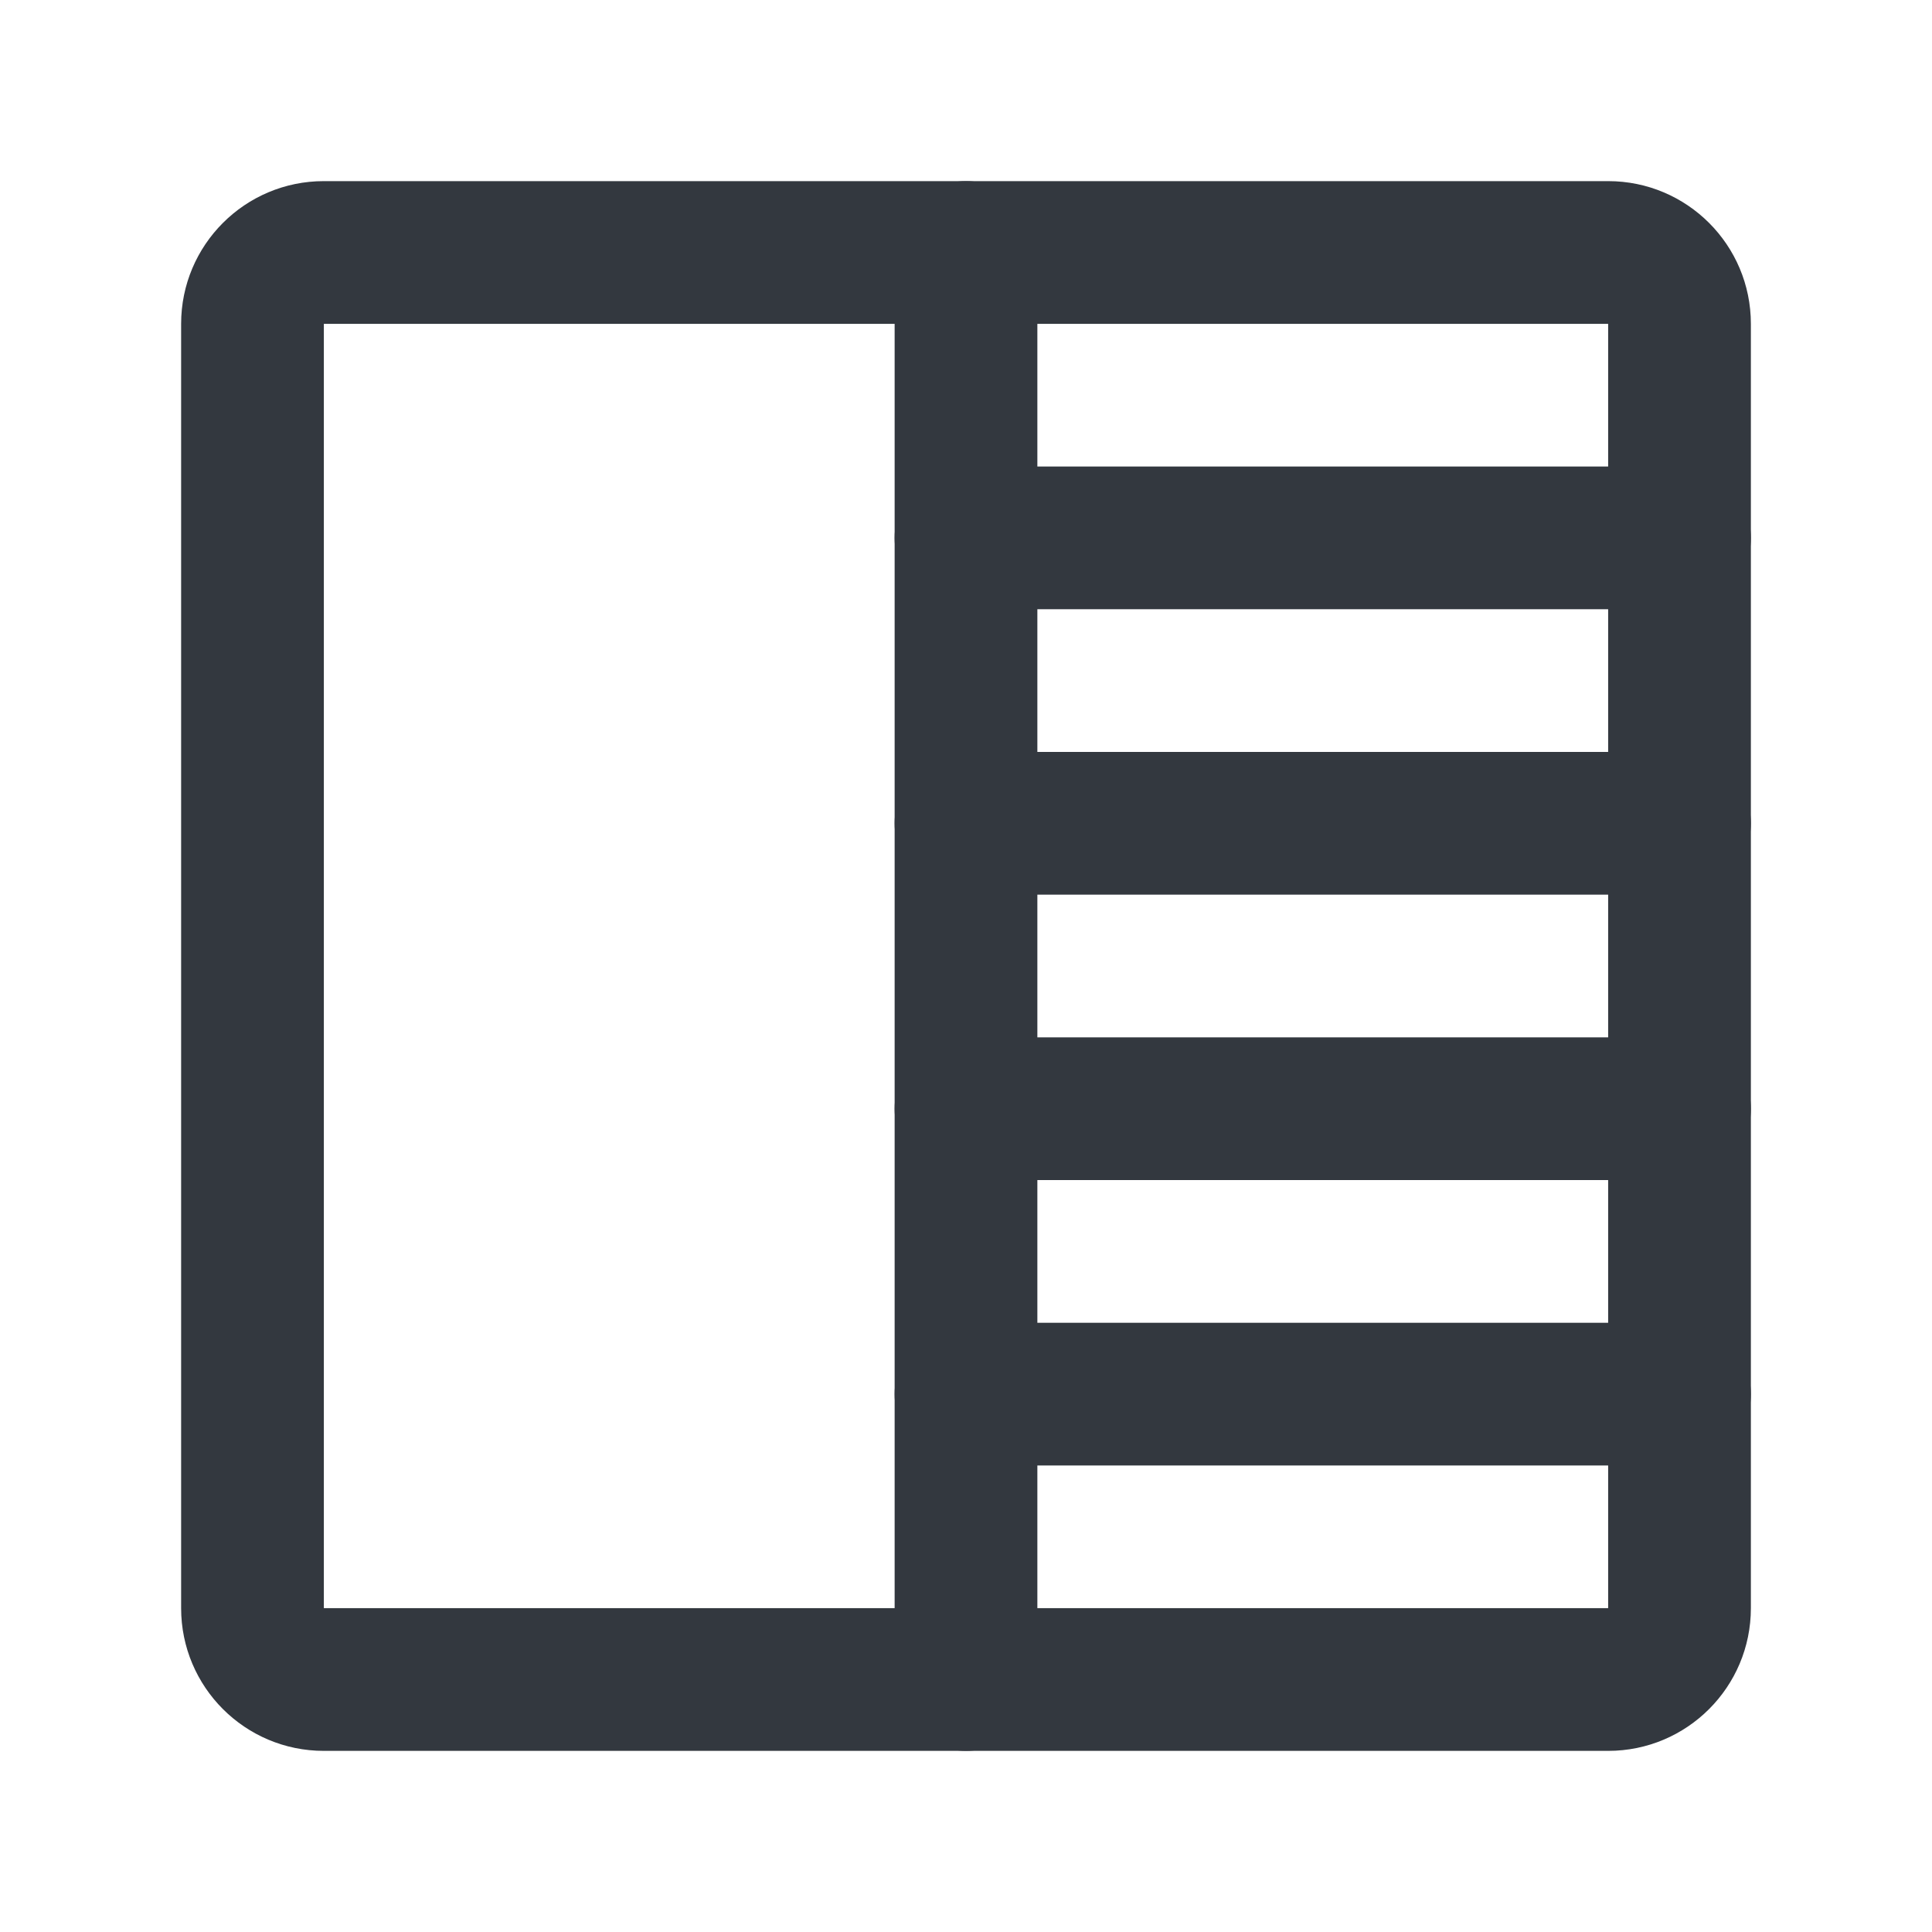
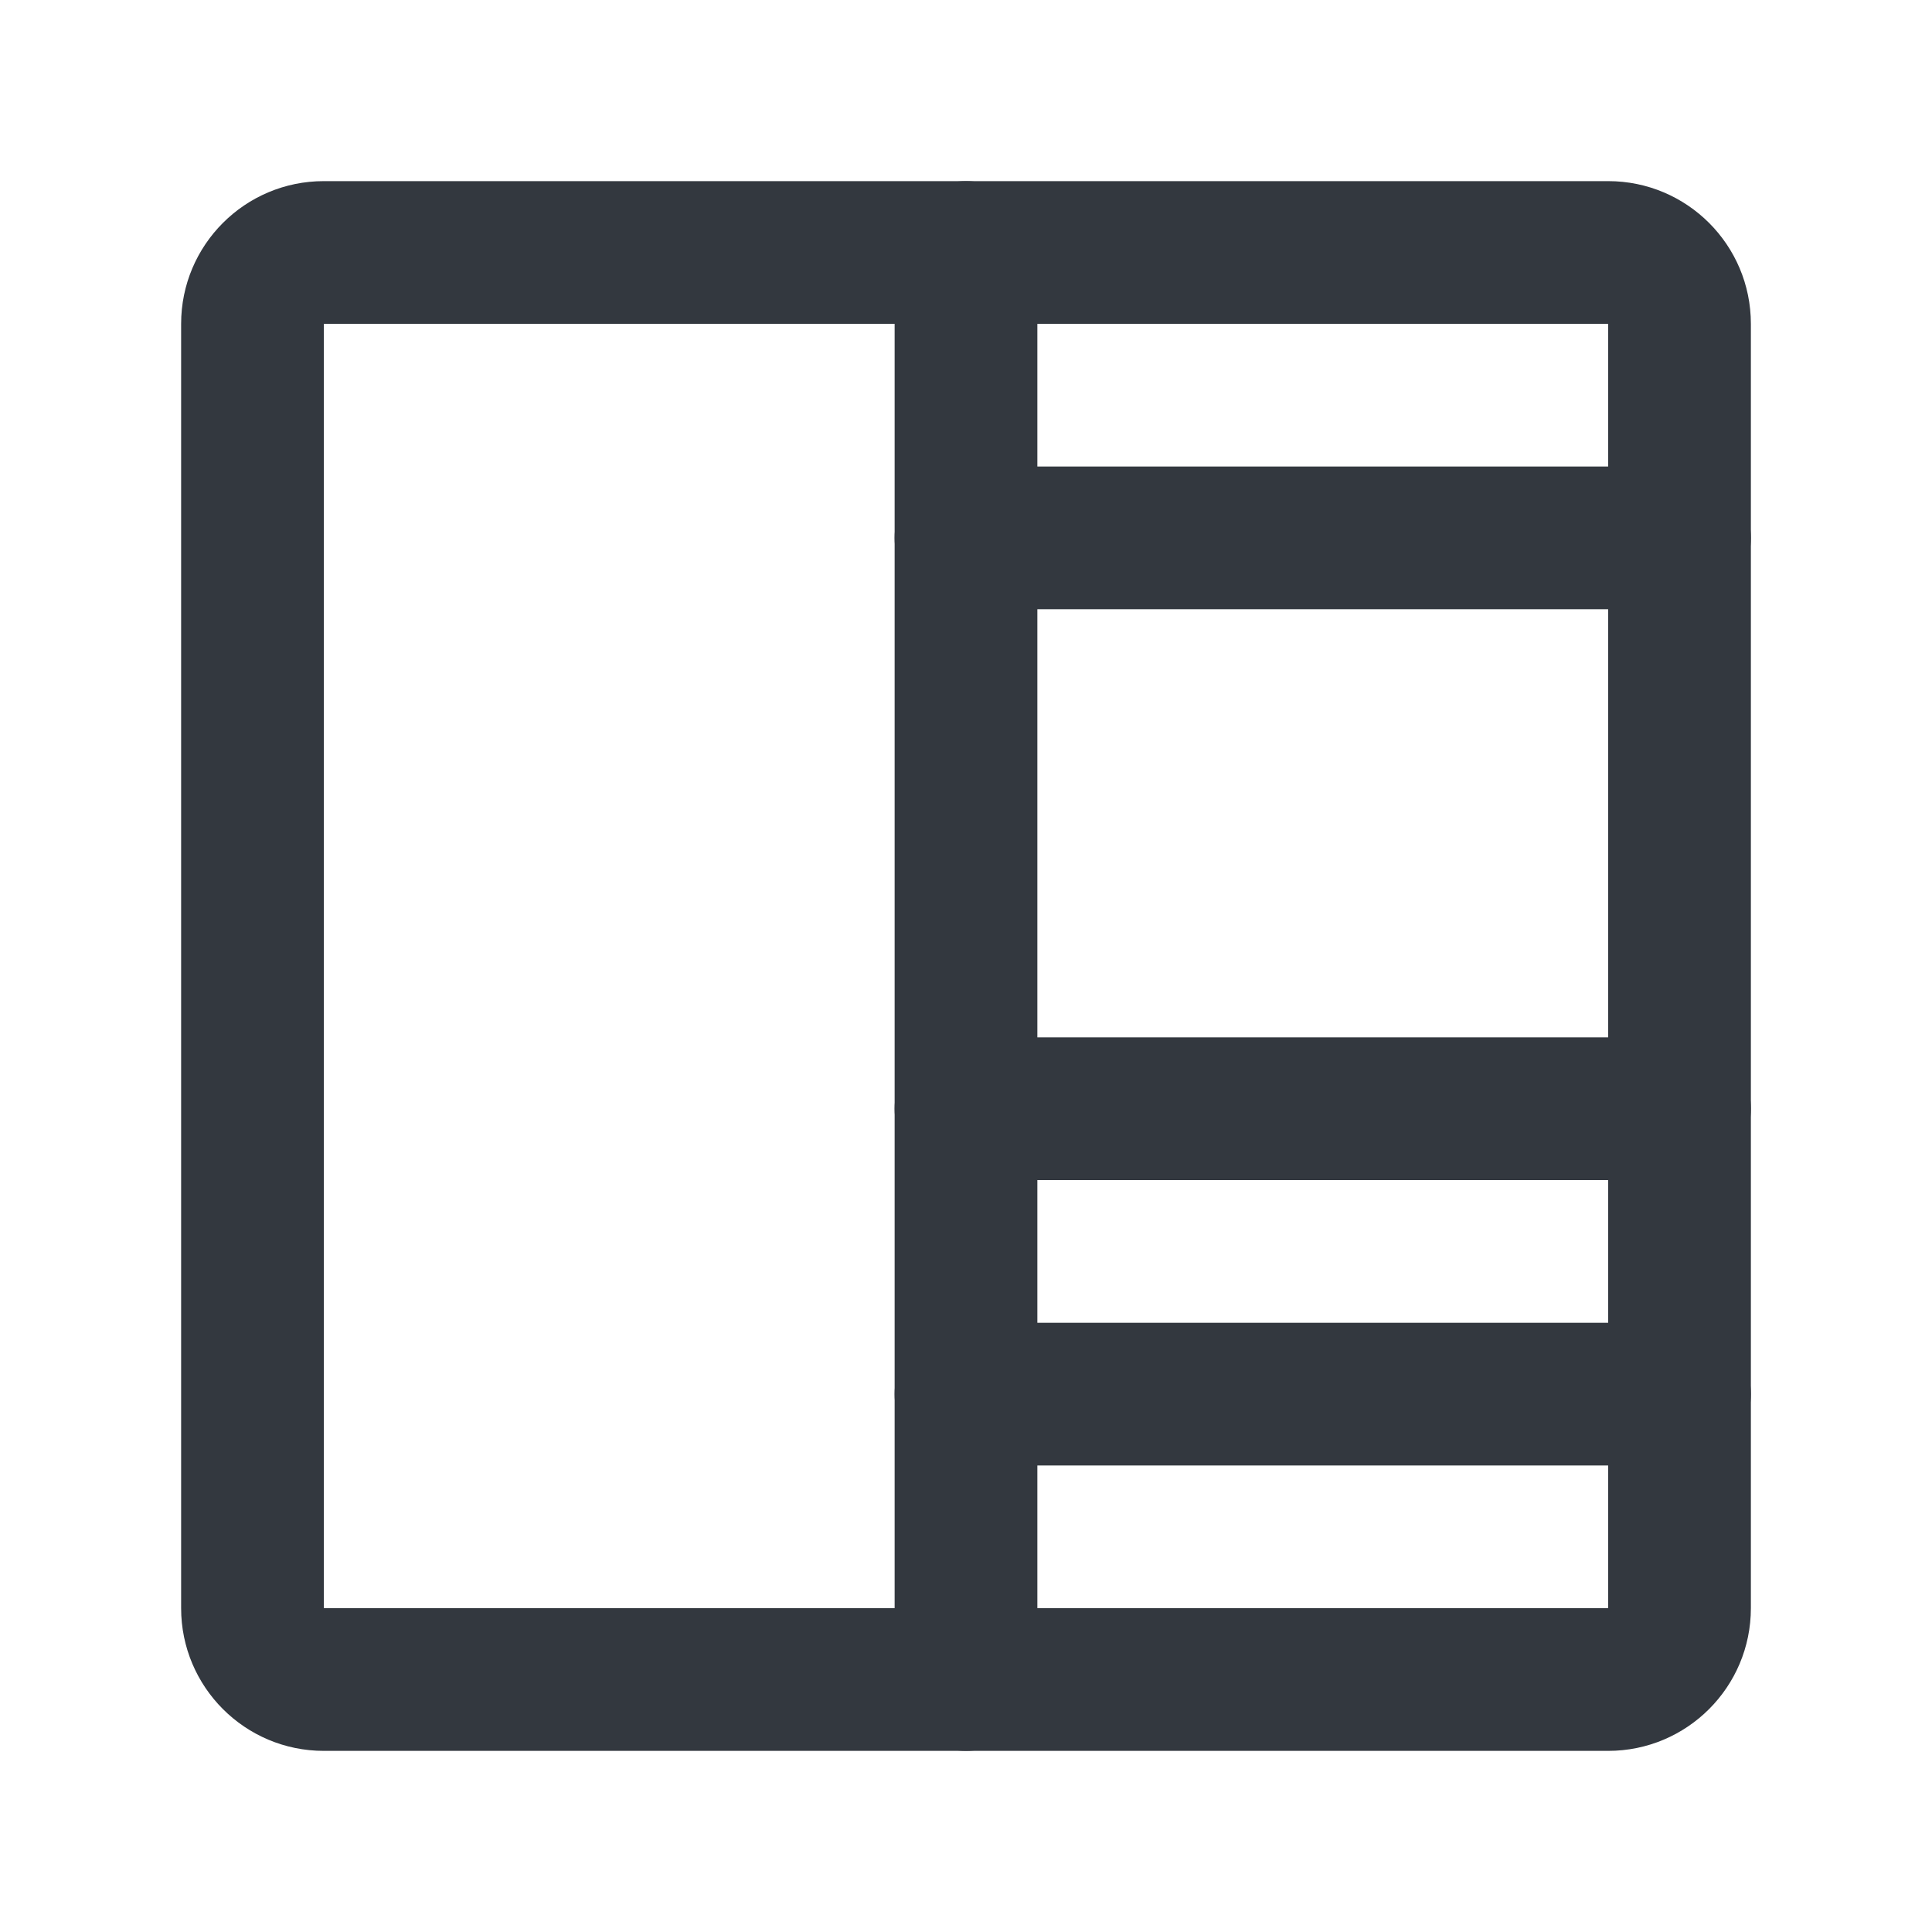
<svg xmlns="http://www.w3.org/2000/svg" width="32" height="32" viewBox="0 0 32 32" fill="none">
  <path d="M5.364 5.364V26.636H26.636V5.364H5.364ZM29 26.636C29 27.942 27.942 29 26.636 29H5.364C4.058 29 3 27.942 3 26.636V5.364C3 4.058 4.058 3 5.364 3H26.636C27.942 3 29 4.058 29 5.364V26.636Z" fill="#33383F" />
  <path d="M14.818 27.818V4.182C14.818 3.529 15.347 3 16 3C16.653 3 17.182 3.529 17.182 4.182V27.818C17.182 28.471 16.653 29 16 29C15.347 29 14.818 28.471 14.818 27.818Z" fill="#33383F" />
  <path d="M27.818 7.727C28.471 7.727 29 8.256 29 8.909C29 9.562 28.471 10.091 27.818 10.091H16C15.347 10.091 14.818 9.562 14.818 8.909C14.818 8.256 15.347 7.727 16 7.727H27.818Z" fill="#33383F" />
-   <path d="M27.818 12.454C28.471 12.454 29 12.984 29 13.636C29 14.289 28.471 14.818 27.818 14.818H16C15.347 14.818 14.818 14.289 14.818 13.636C14.818 12.984 15.347 12.454 16 12.454H27.818Z" fill="#33383F" />
  <path d="M27.818 17.182C28.471 17.182 29 17.711 29 18.364C29 19.017 28.471 19.546 27.818 19.546H16C15.347 19.546 14.818 19.017 14.818 18.364C14.818 17.711 15.347 17.182 16 17.182H27.818Z" fill="#33383F" />
  <path d="M27.818 21.909C28.471 21.909 29 22.438 29 23.091C29 23.744 28.471 24.273 27.818 24.273H16C15.347 24.273 14.818 23.744 14.818 23.091C14.818 22.438 15.347 21.909 16 21.909H27.818Z" fill="#33383F" />
</svg>